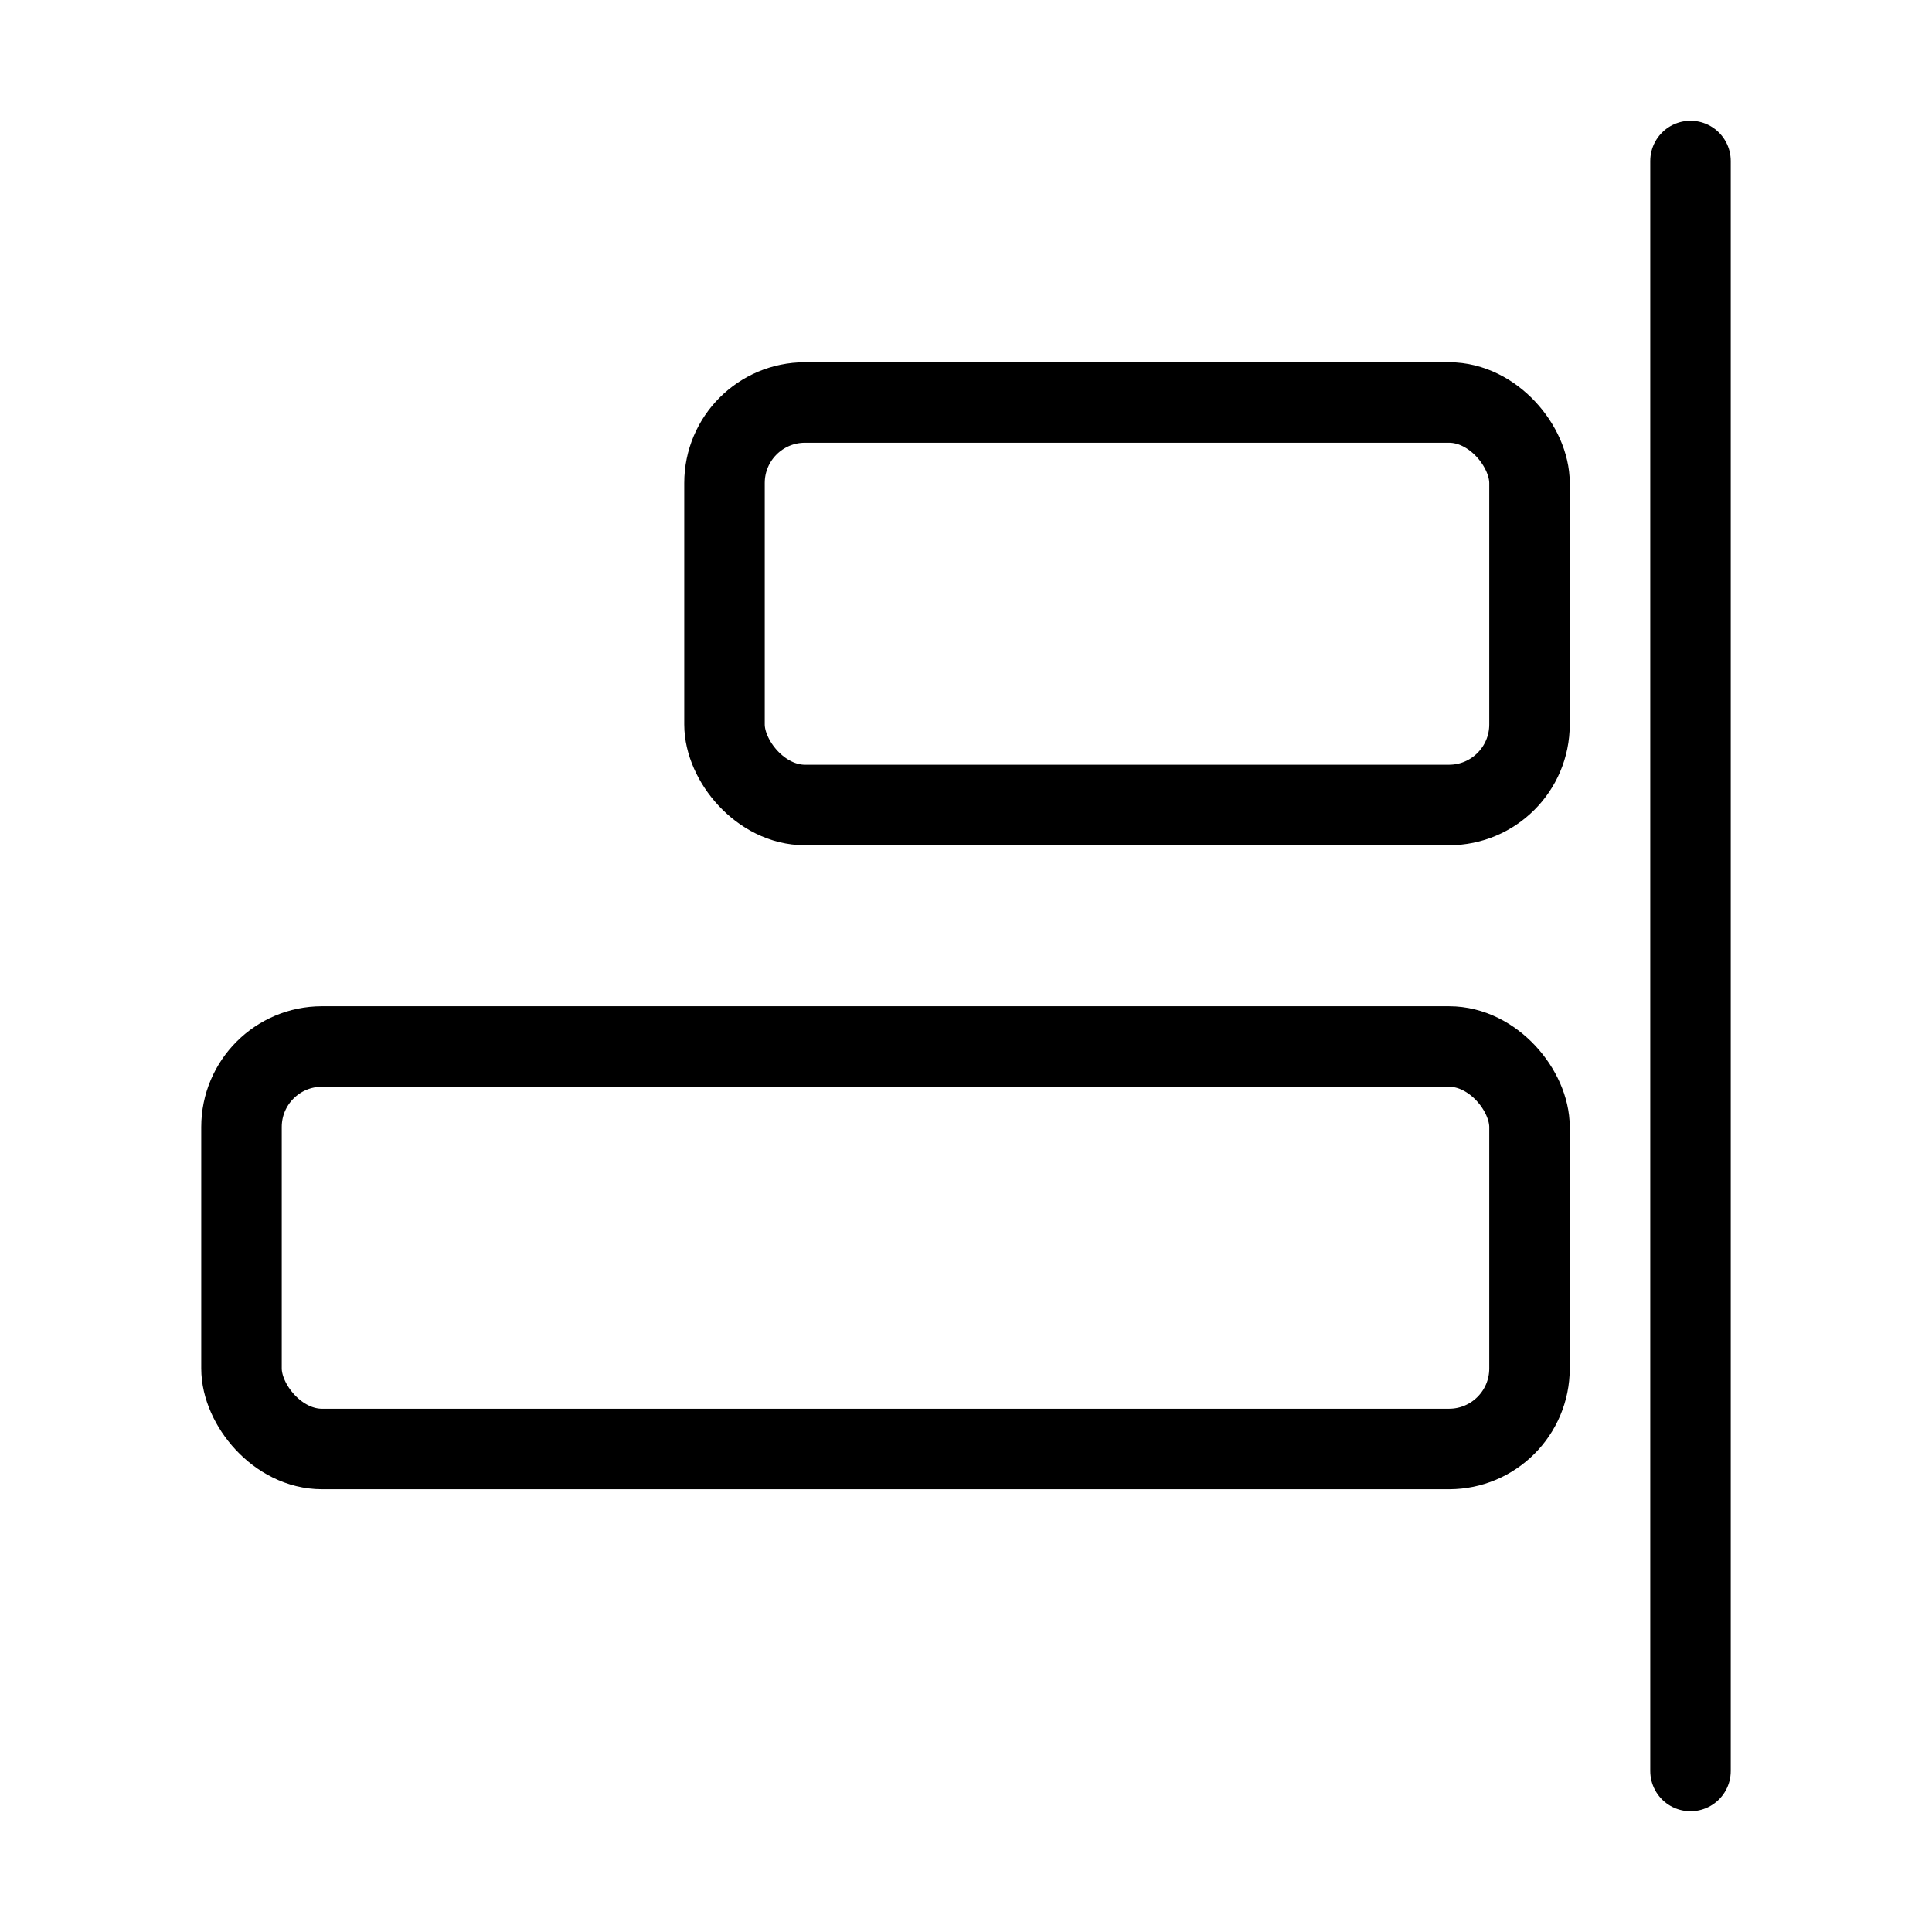
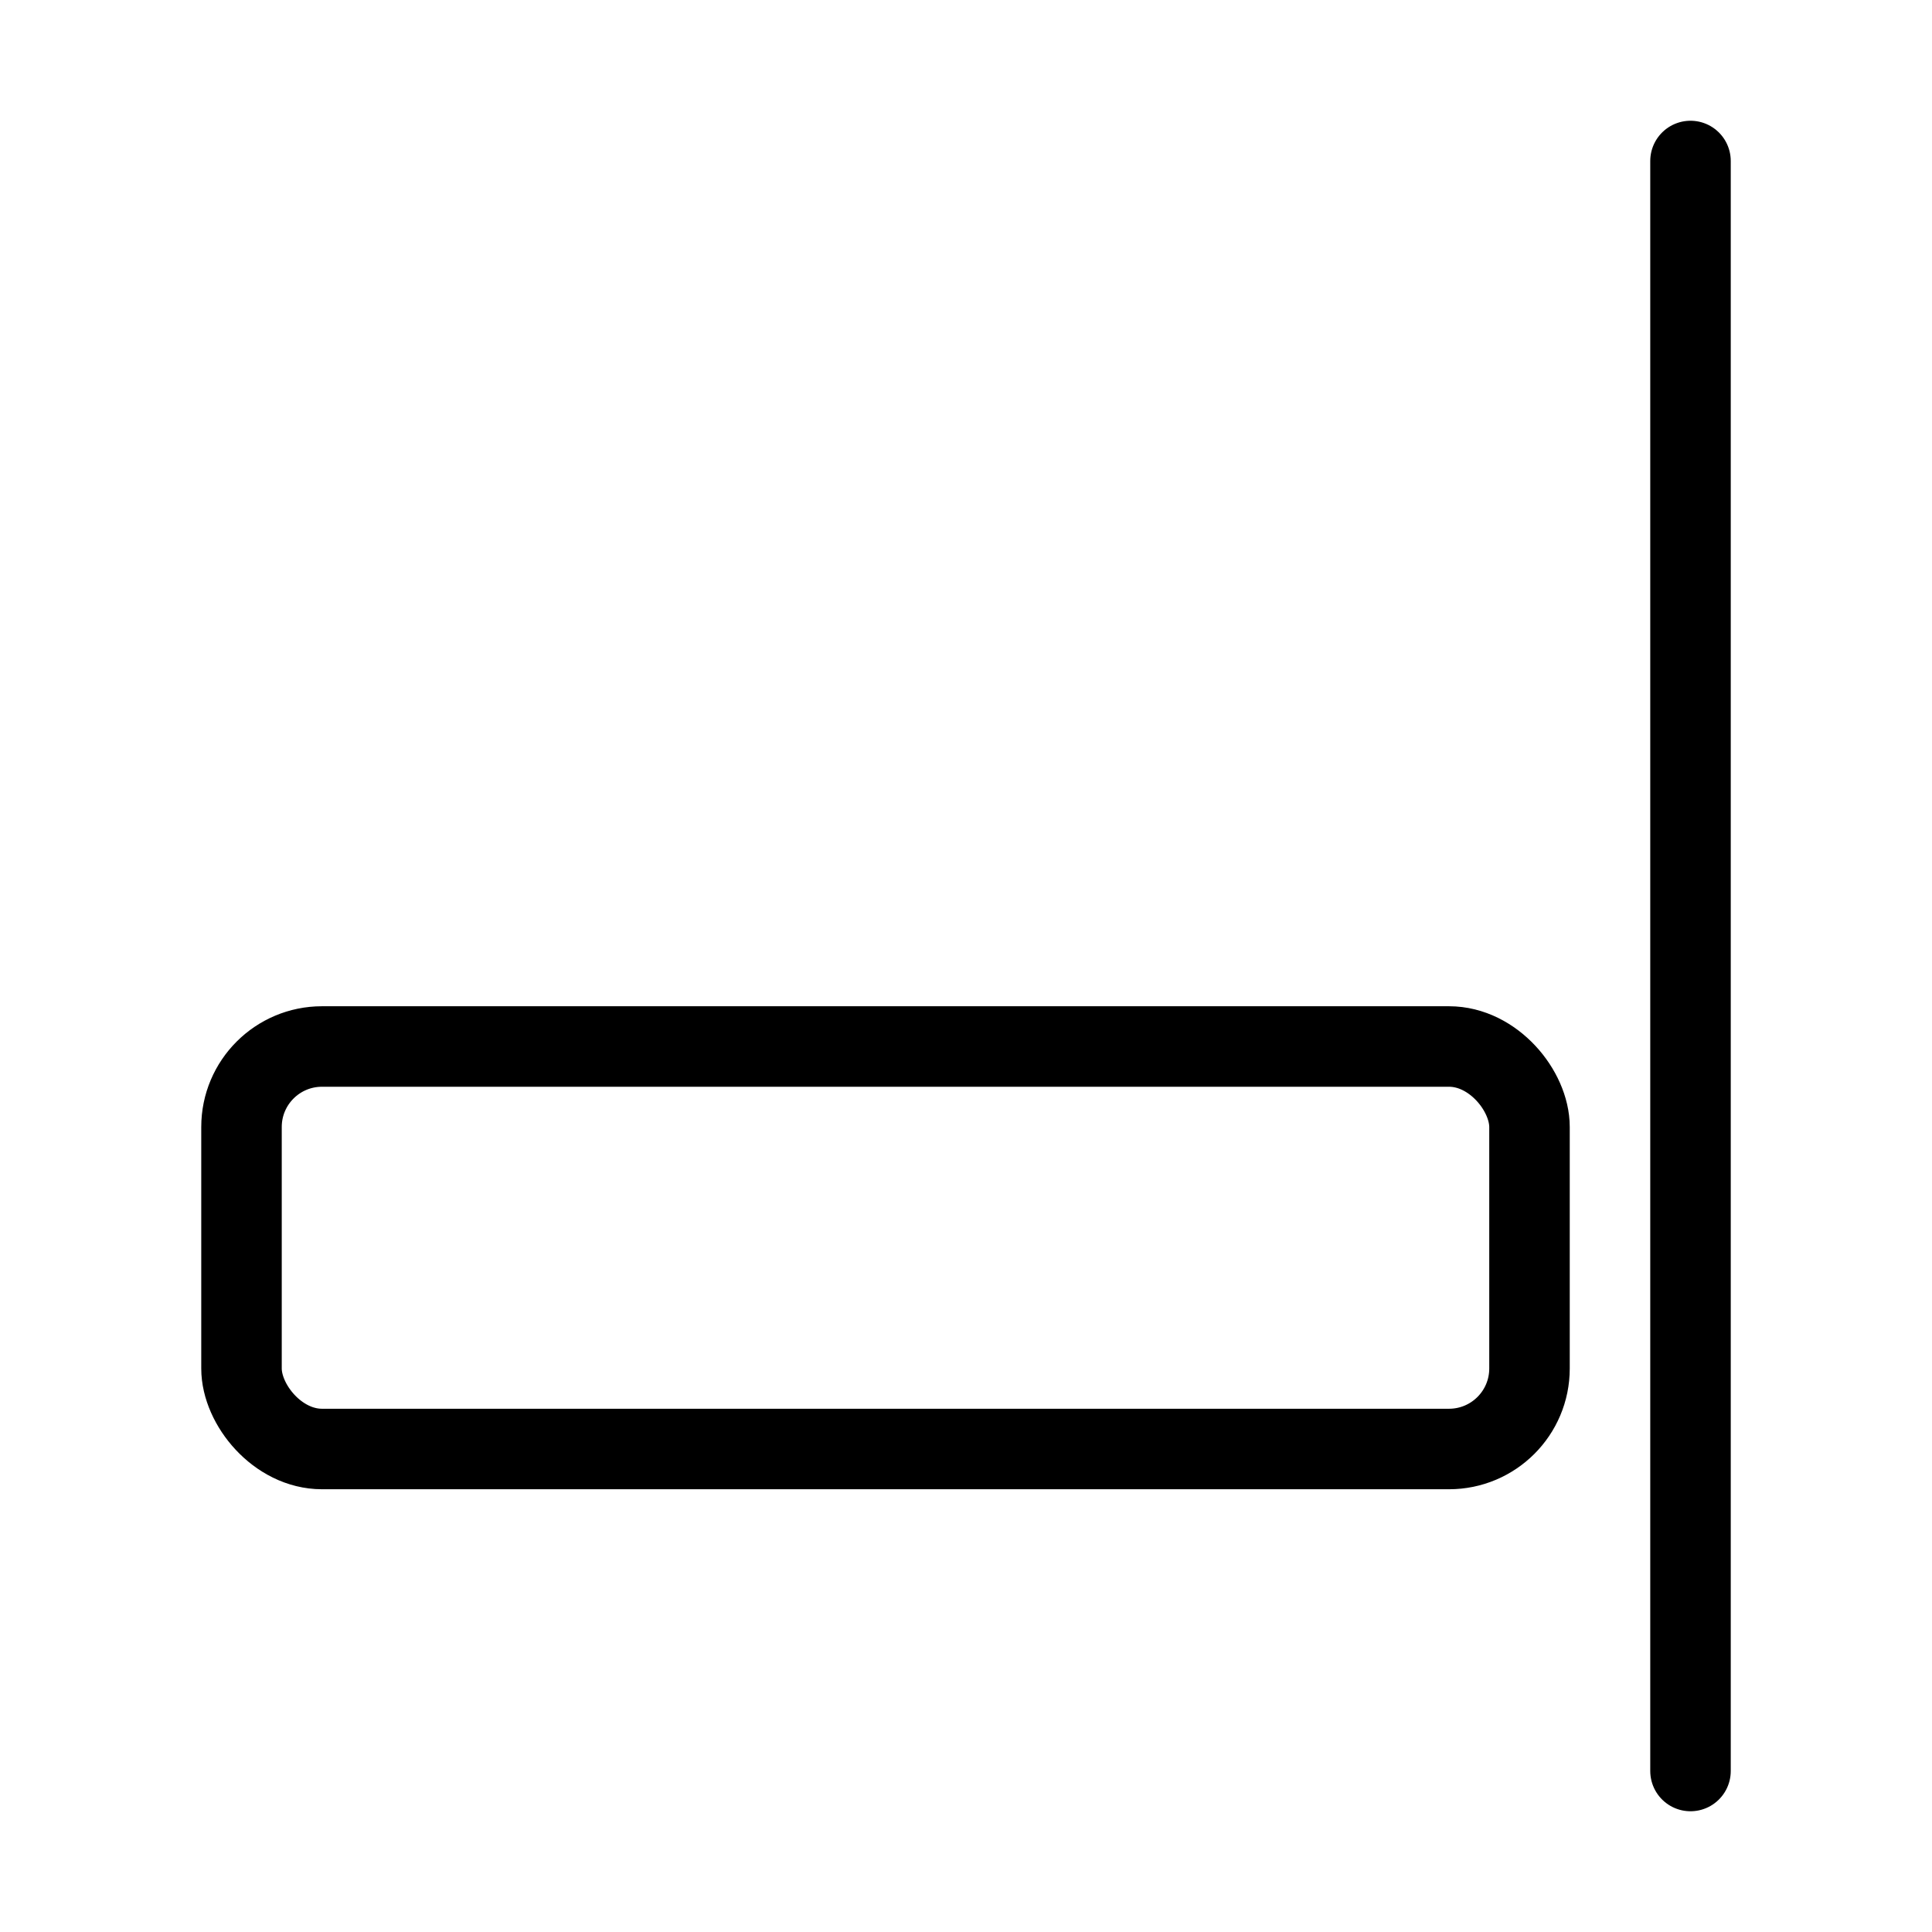
<svg xmlns="http://www.w3.org/2000/svg" viewBox="0 0 24 24">
  <g transform="matrix(1,0,0,1,0,0)">
    <defs>
      <style>.a{fill:none;stroke:#000000;stroke-linecap:round;stroke-linejoin:round;}</style>
    </defs>
    <title>align-right</title>
    <line class="a" x1="21" y1="2" x2="21" y2="22" />
-     <rect class="a" x="9" y="5" width="10" height="5" rx="1" ry="1" transform="translate(28 15) rotate(-180)" />
    <rect class="a" x="3" y="13" width="16" height="5" rx="1" ry="1" transform="translate(22 31) rotate(-180)" />
  </g>
</svg>